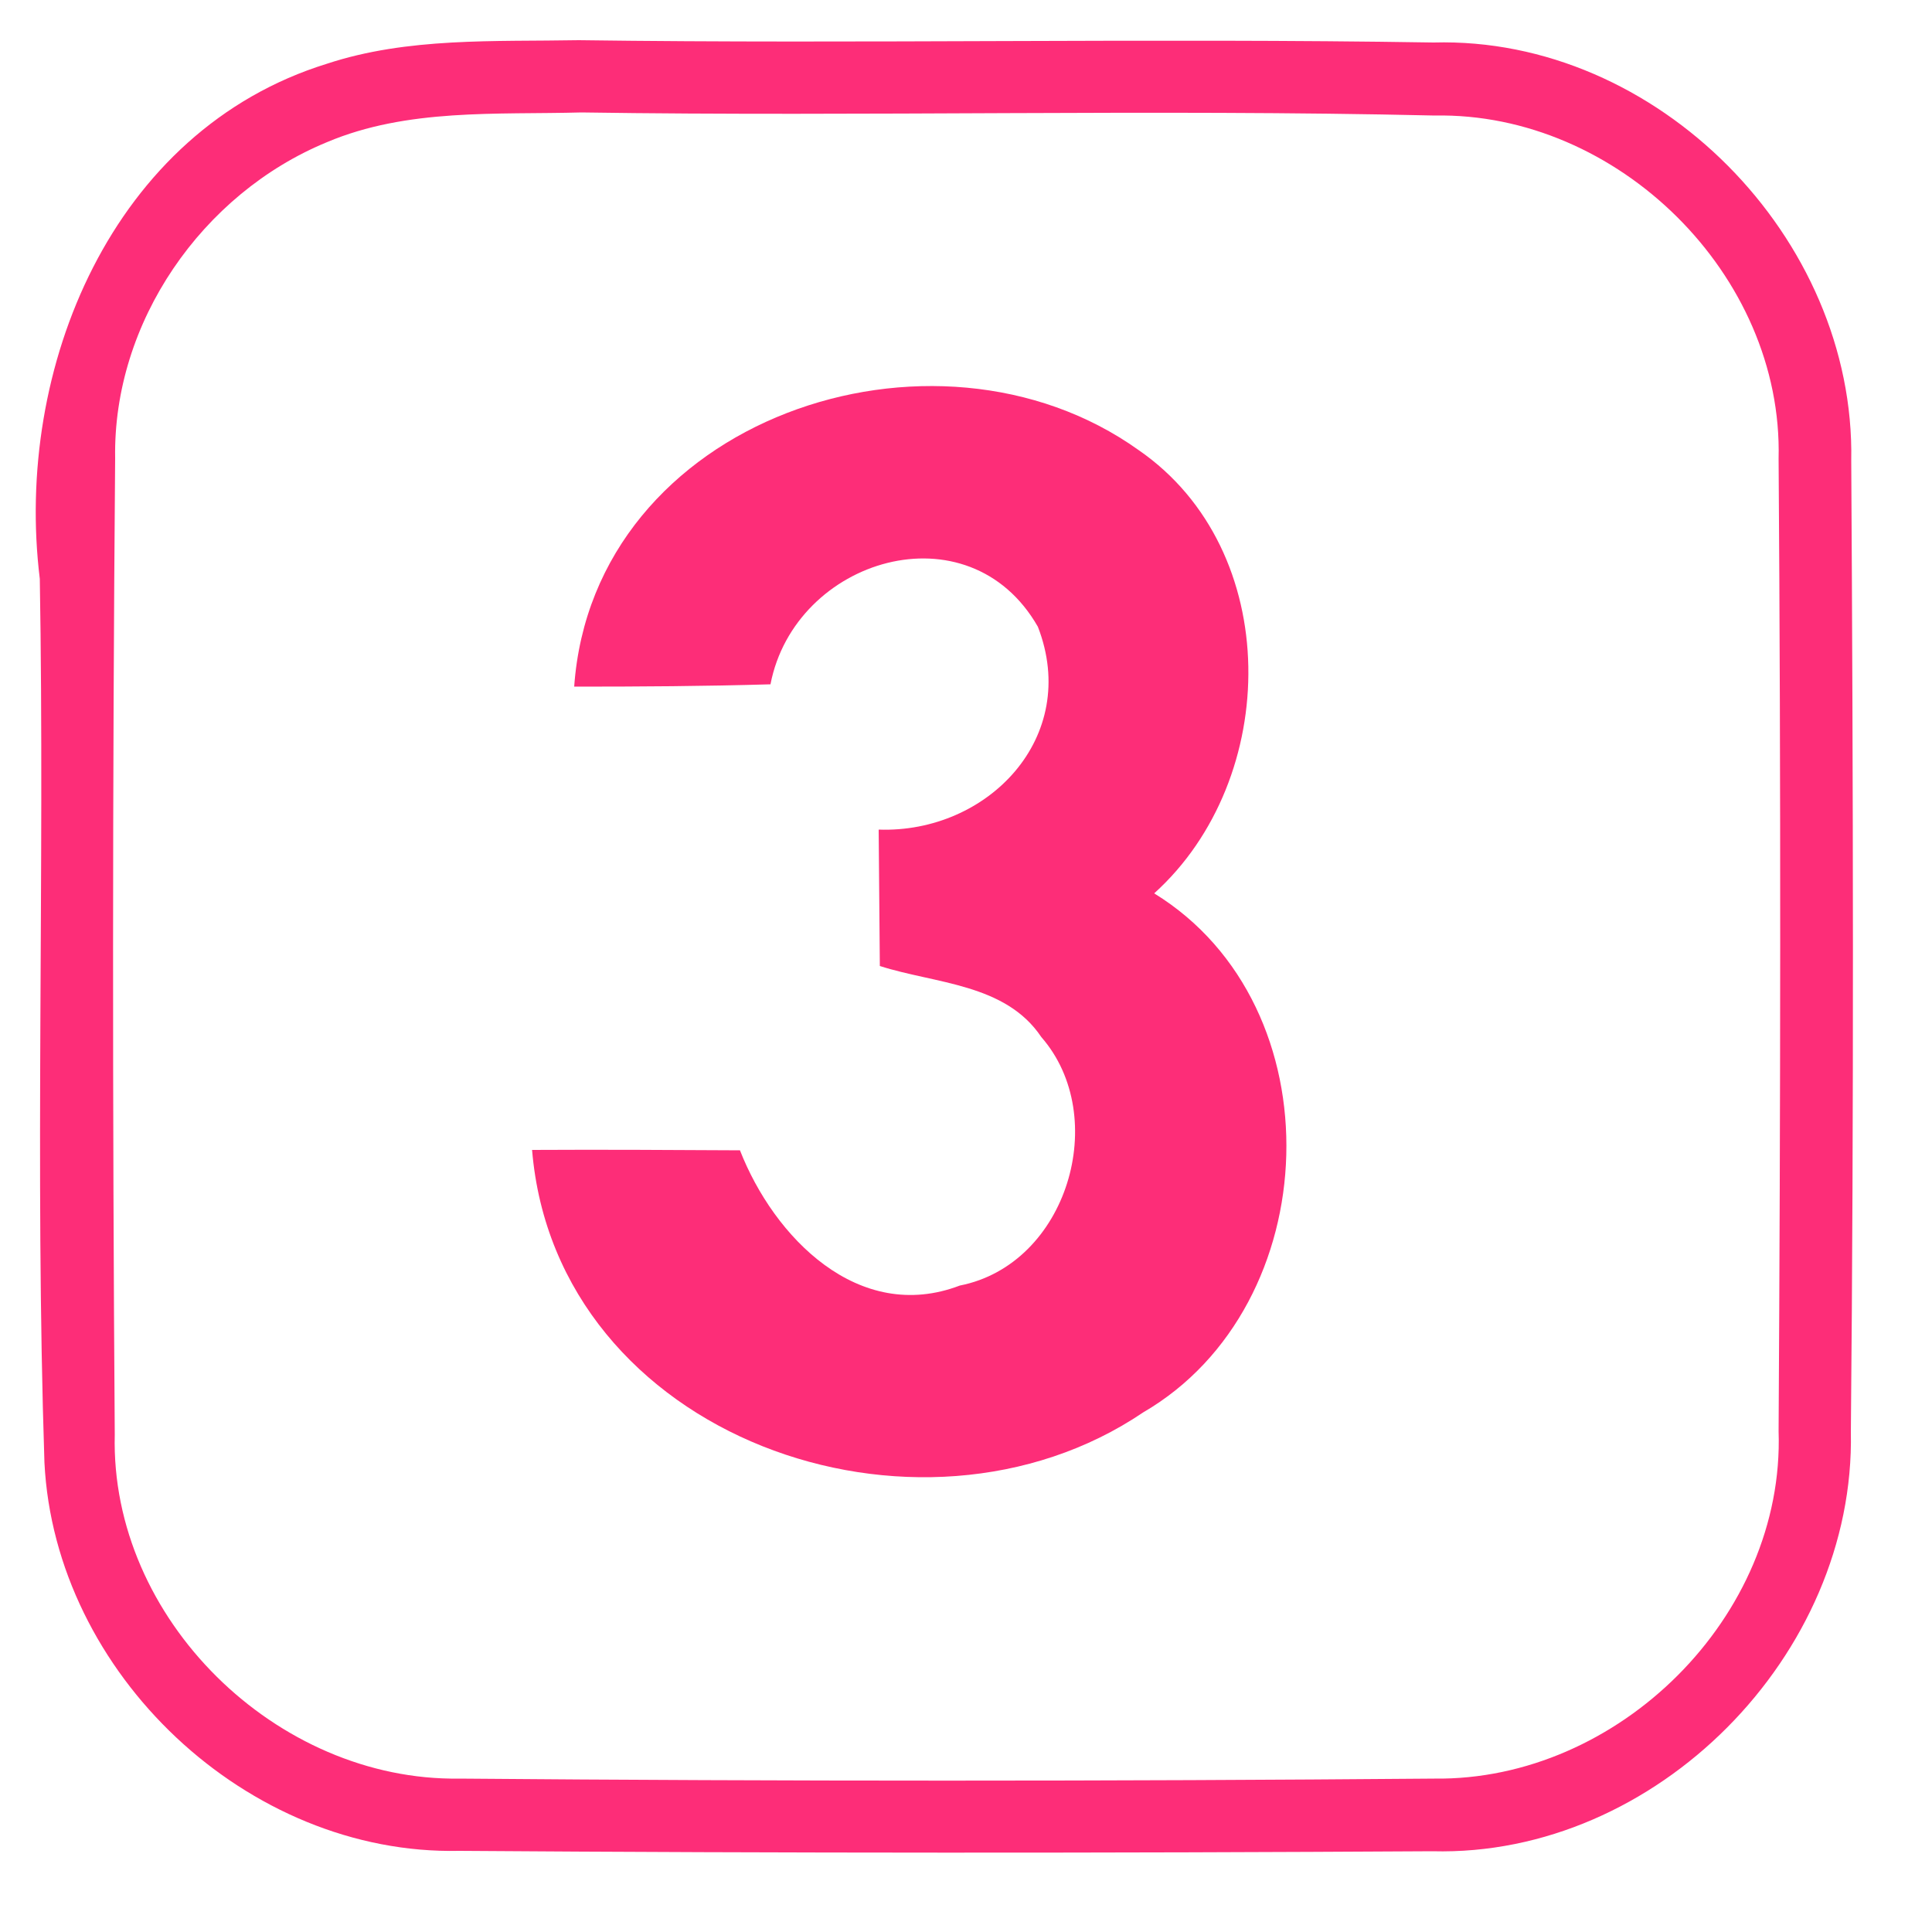
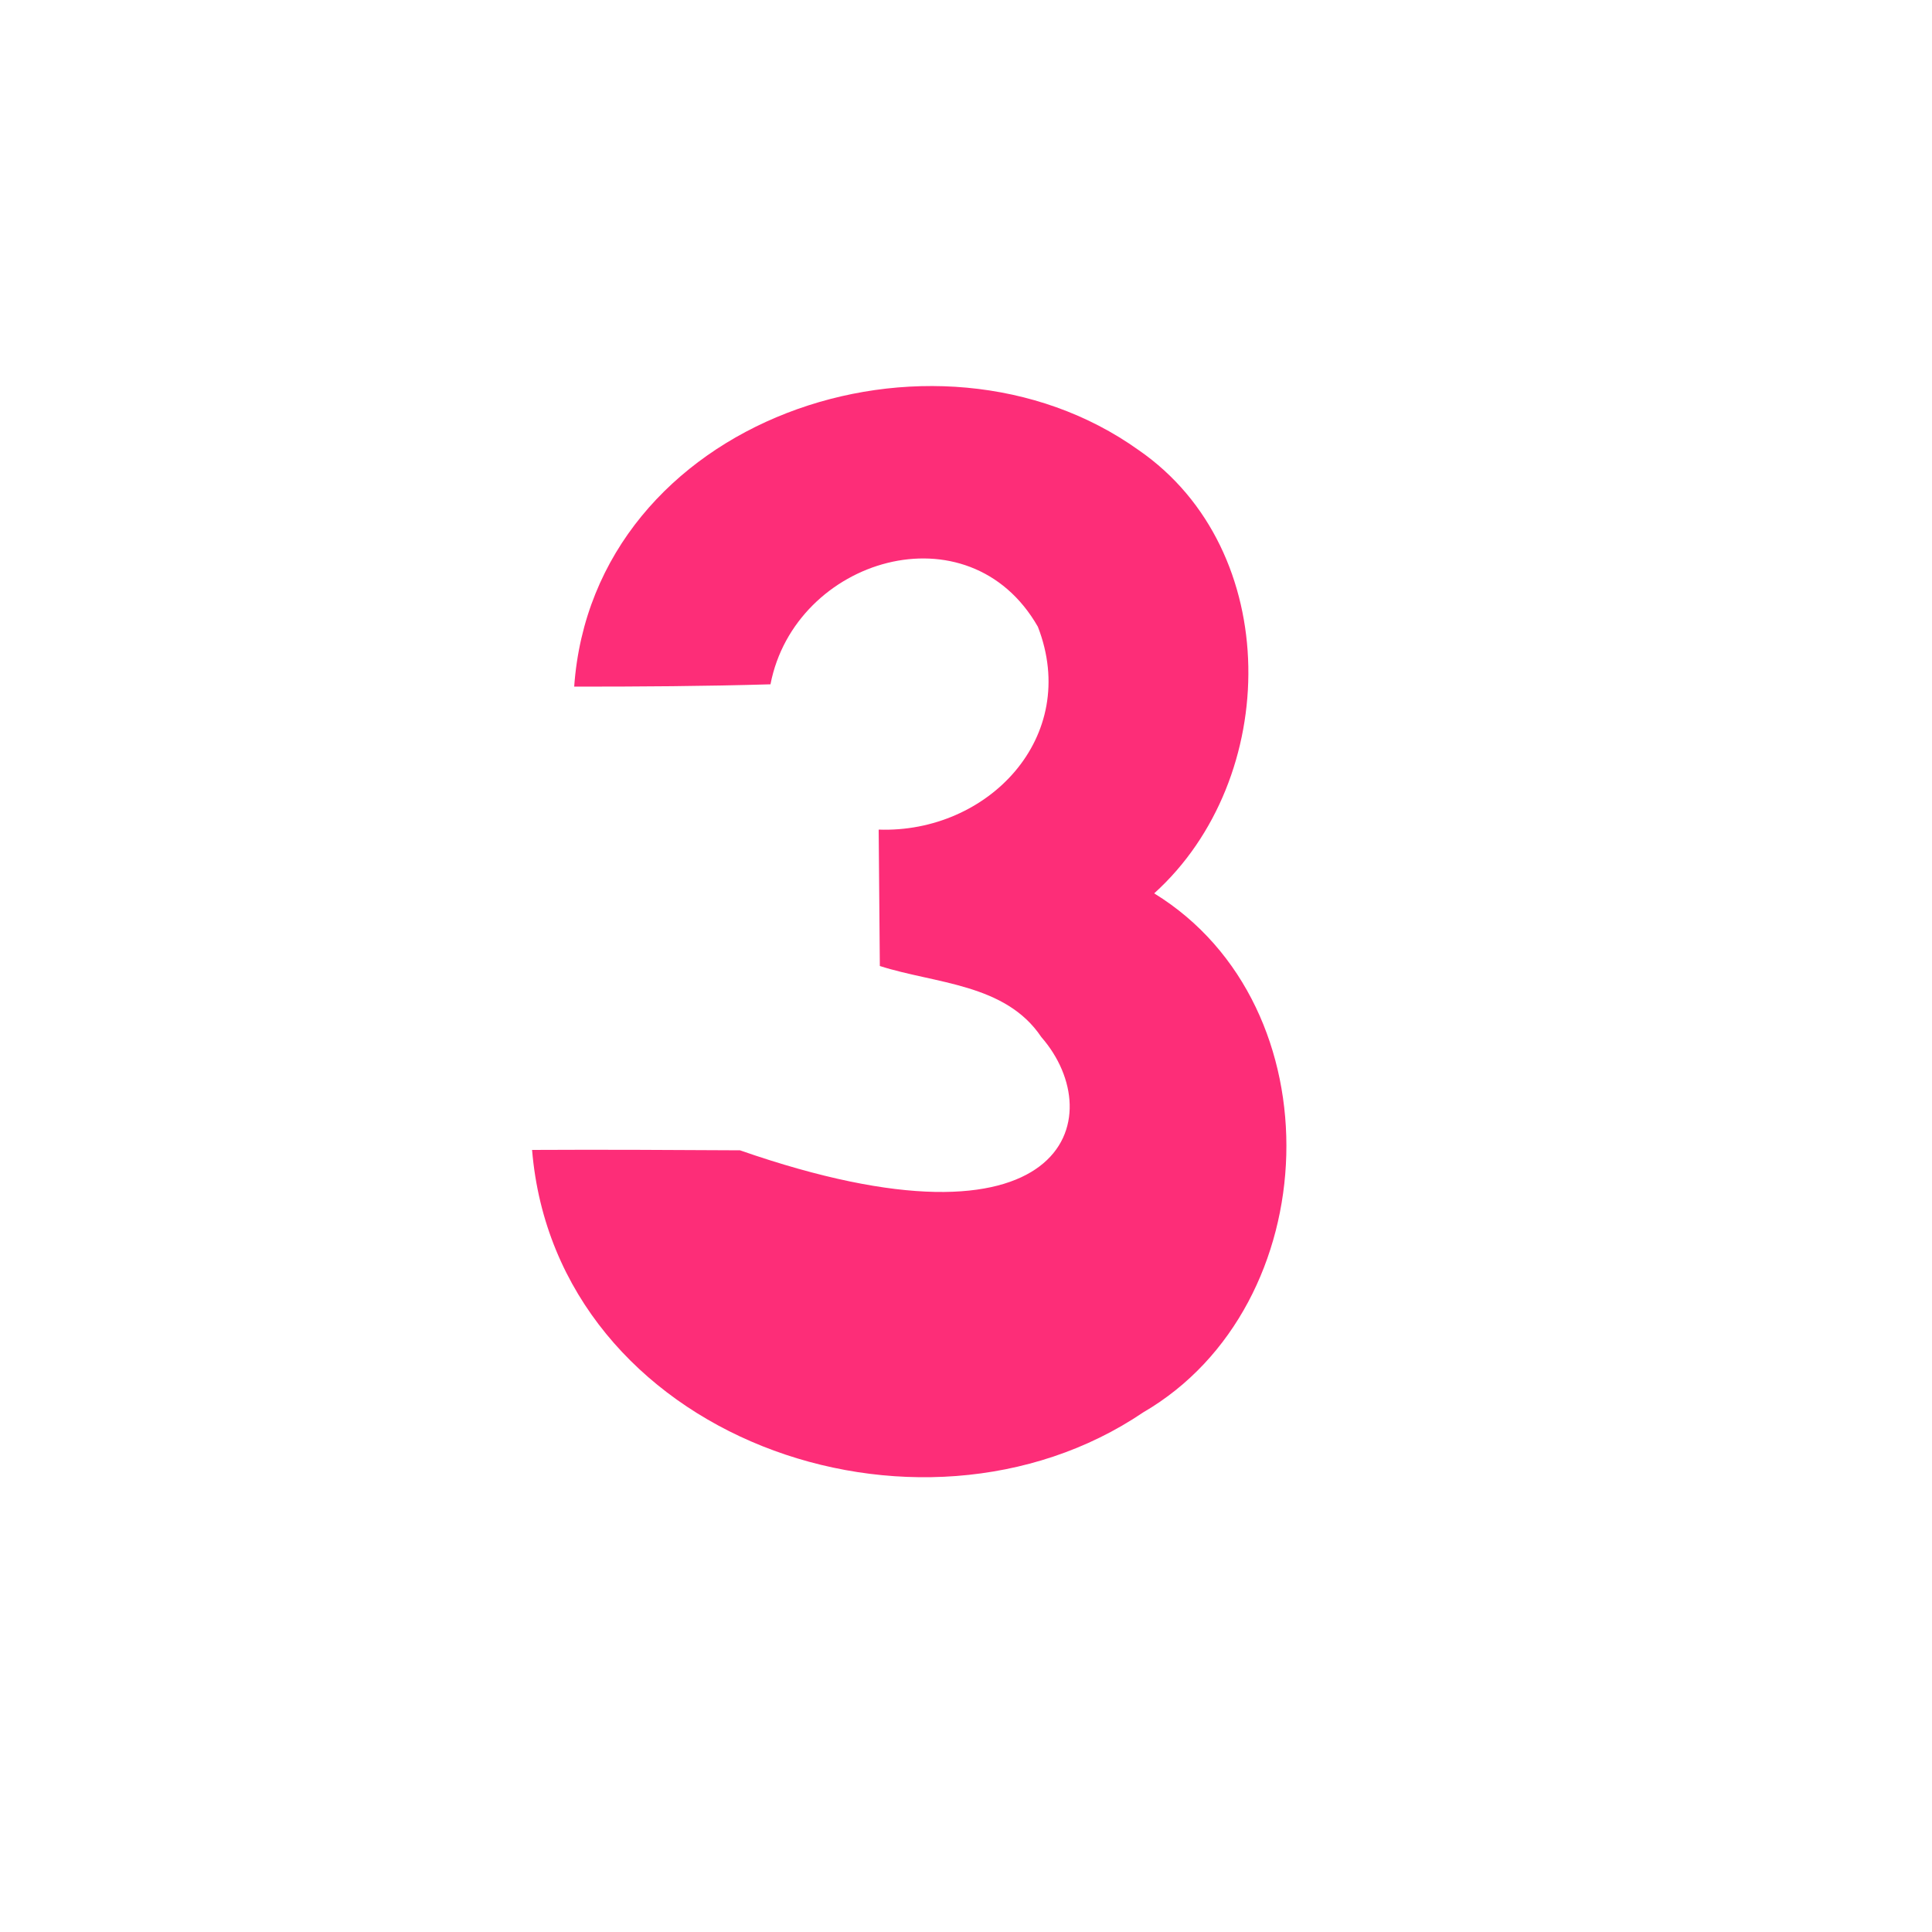
<svg xmlns="http://www.w3.org/2000/svg" width="50pt" height="50pt" viewBox="0 0 50 50" version="1.1">
  <g id="#fd2d78ff">
-     <path fill="#fd2d78" opacity="1.00" d=" M 8.46 1.65 C 10.55 0.96 12.80 1.08 14.98 1.04 C 22.35 1.14 29.73 0.98 37.10 1.10 C 42.89 0.94 48.02 6.16 47.91 11.92 C 47.96 20.30 47.98 28.69 47.90 37.06 C 48.02 42.83 42.86 48.06 37.07 47.91 C 28.68 47.96 20.28 47.96 11.89 47.90 C 6.40 48.02 1.42 43.31 1.15 37.85 C 0.90 30.23 1.16 22.60 1.03 14.98 C 0.36 9.54 2.90 3.37 8.46 1.65 M 8.46 3.68 C 5.23 5.01 2.92 8.34 2.98 11.86 C 2.91 20.28 2.91 28.71 2.97 37.13 C 2.85 41.90 7.16 46.10 11.89 46.03 C 20.30 46.10 28.72 46.10 37.12 46.03 C 41.88 46.09 46.19 41.84 46.03 37.04 C 46.08 28.65 46.09 20.26 46.03 11.87 C 46.15 7.11 41.86 2.90 37.13 2.99 C 29.77 2.82 22.41 3.02 15.05 2.91 C 12.85 2.97 10.54 2.80 8.46 3.68 Z" />
-     <path fill="#fd2d78" opacity="1.00" d=" M 14.86 17.77 C 15.35 10.84 24.17 7.86 29.47 11.65 C 33.22 14.24 33.15 20.16 29.87 23.12 C 34.62 26.04 34.33 33.79 29.59 36.55 C 23.77 40.49 14.39 37.21 13.77 29.76 C 15.56 29.75 17.36 29.76 19.15 29.77 C 20.03 32.02 22.22 34.27 24.84 33.27 C 27.63 32.72 28.75 28.90 26.95 26.84 C 26.02 25.45 24.20 25.46 22.77 25.00 C 22.76 24.12 22.75 22.35 22.74 21.47 C 25.56 21.57 27.97 19.08 26.86 16.22 C 25.07 13.09 20.57 14.45 19.94 17.71 C 18.24 17.76 16.55 17.77 14.86 17.77 Z" />
+     <path fill="#fd2d78" opacity="1.00" d=" M 14.86 17.77 C 15.35 10.84 24.17 7.86 29.47 11.65 C 33.22 14.24 33.15 20.16 29.87 23.12 C 34.62 26.04 34.33 33.79 29.59 36.55 C 23.77 40.49 14.39 37.21 13.77 29.76 C 15.56 29.75 17.36 29.76 19.15 29.77 C 27.63 32.72 28.75 28.90 26.95 26.84 C 26.02 25.45 24.20 25.46 22.77 25.00 C 22.76 24.12 22.75 22.35 22.74 21.47 C 25.56 21.57 27.97 19.08 26.86 16.22 C 25.07 13.09 20.57 14.45 19.94 17.71 C 18.24 17.76 16.55 17.77 14.86 17.77 Z" />
  </g>
</svg>